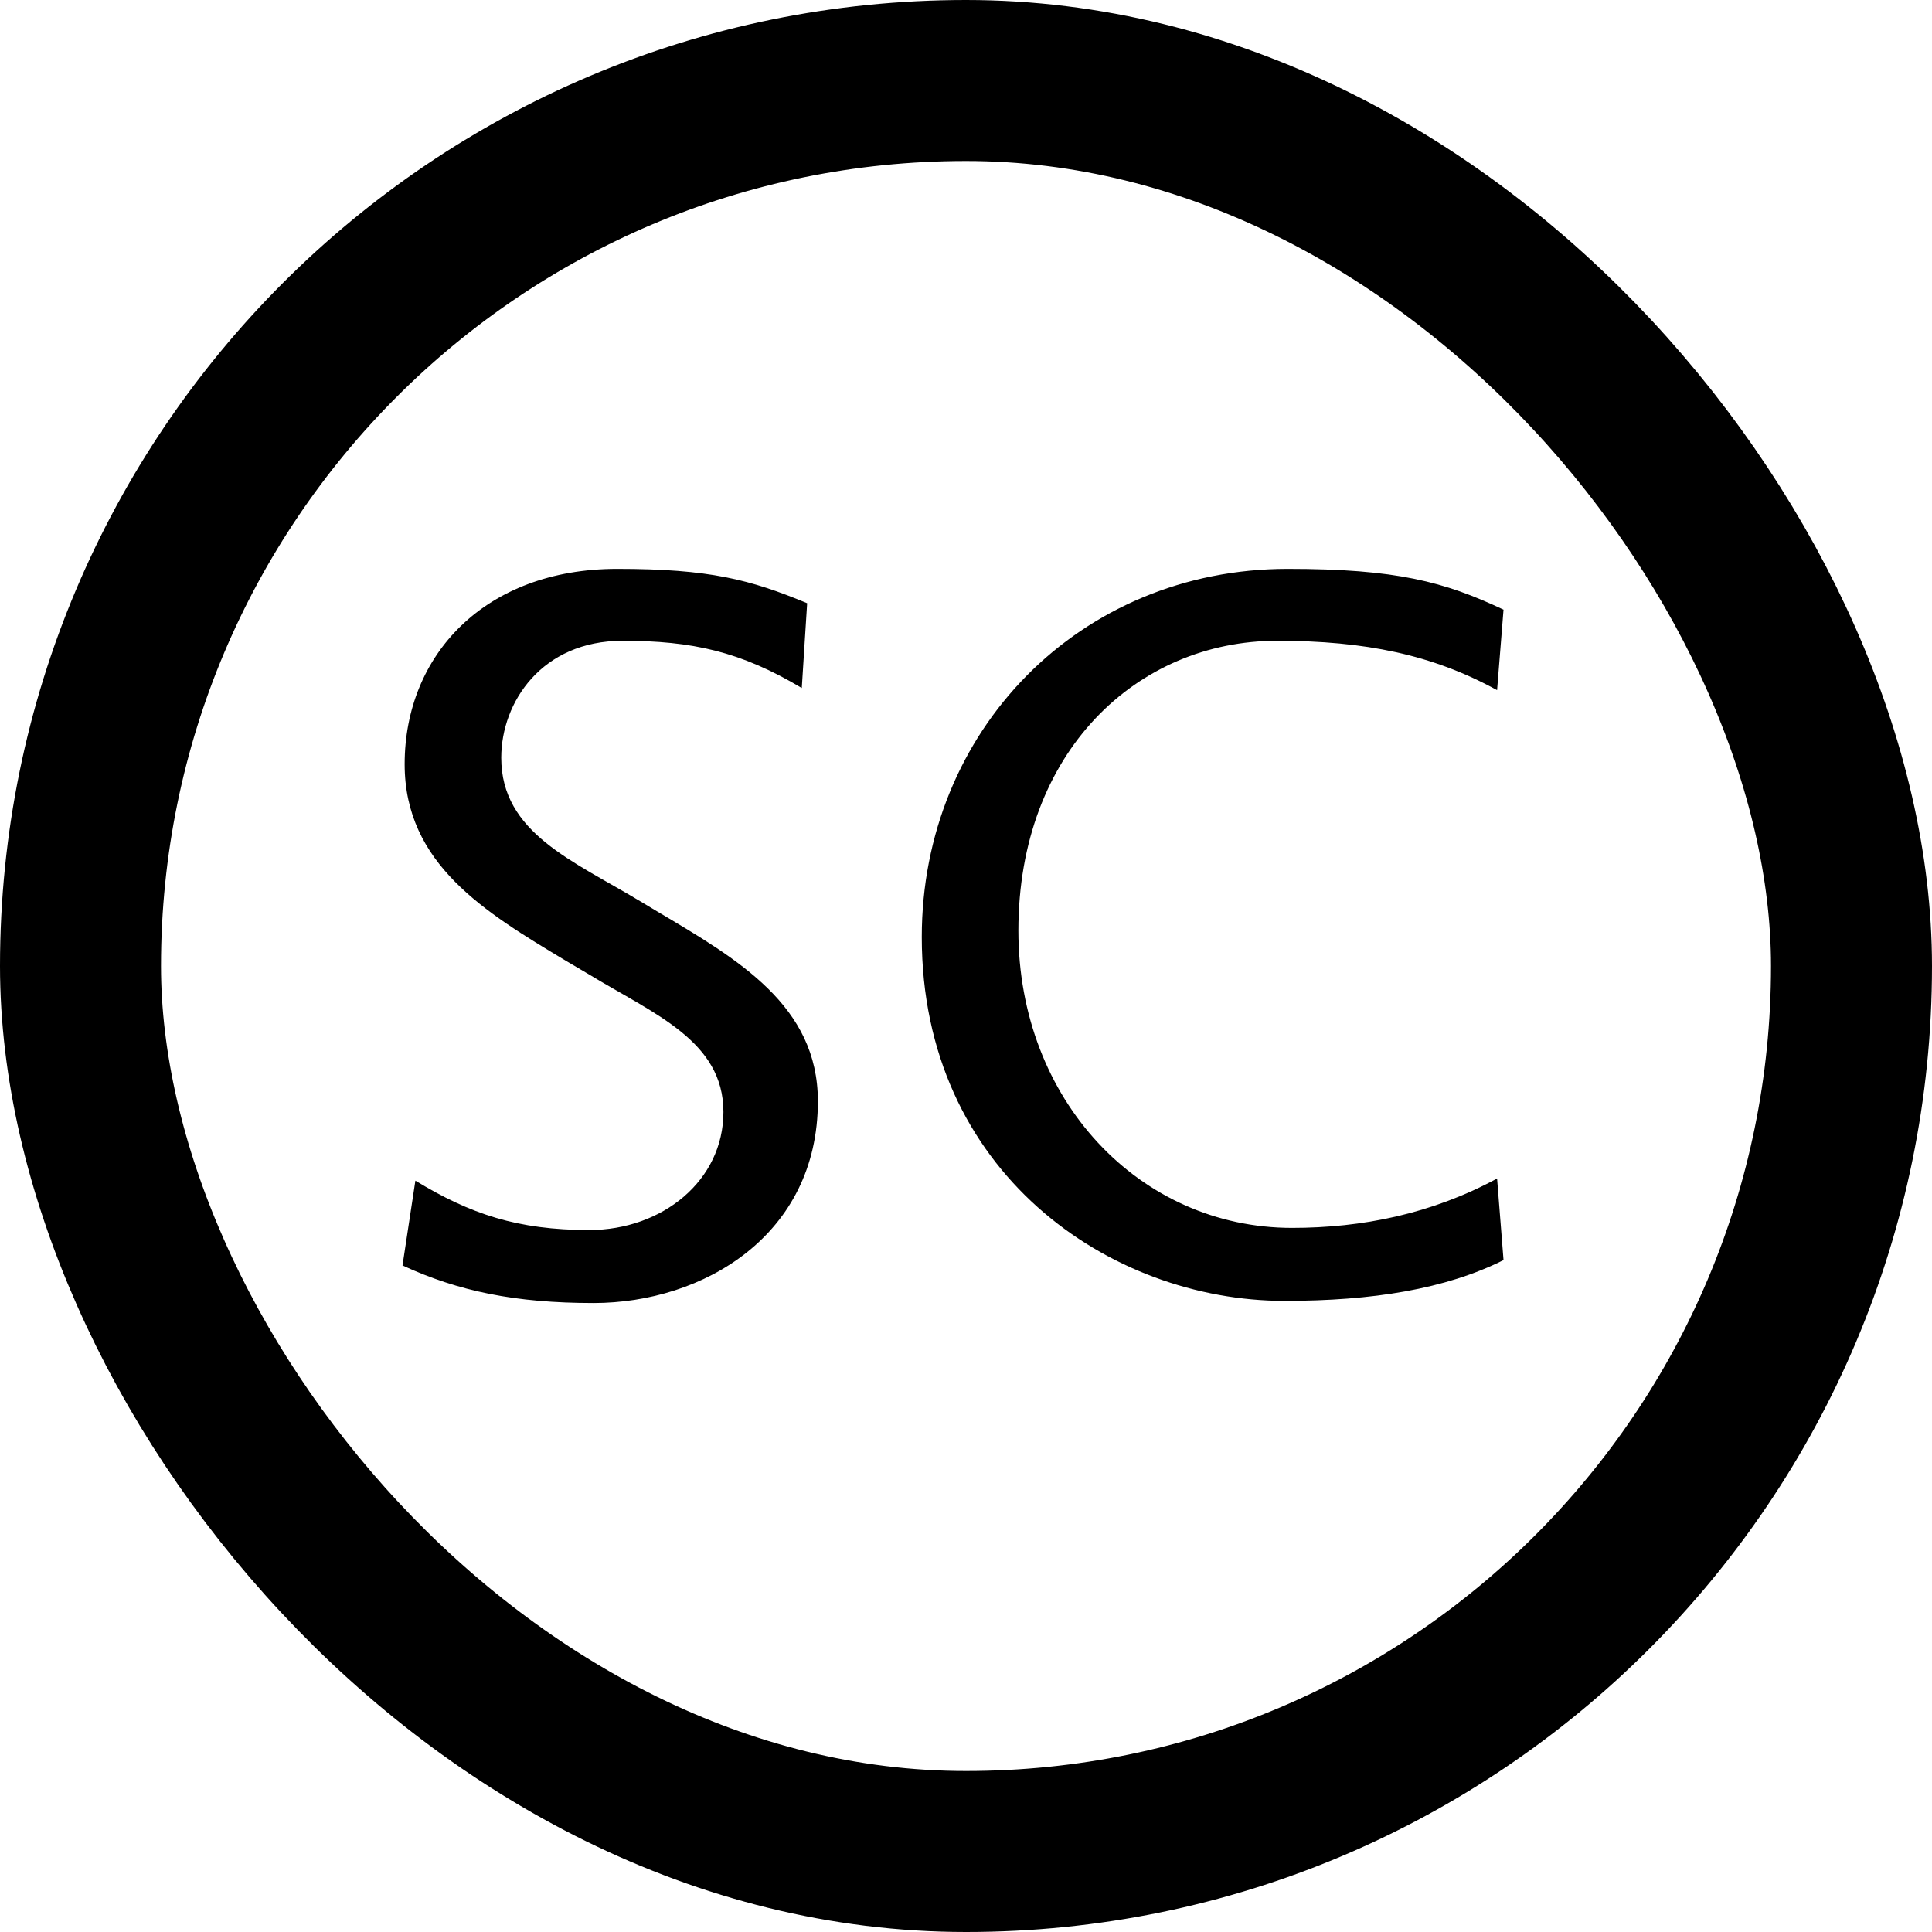
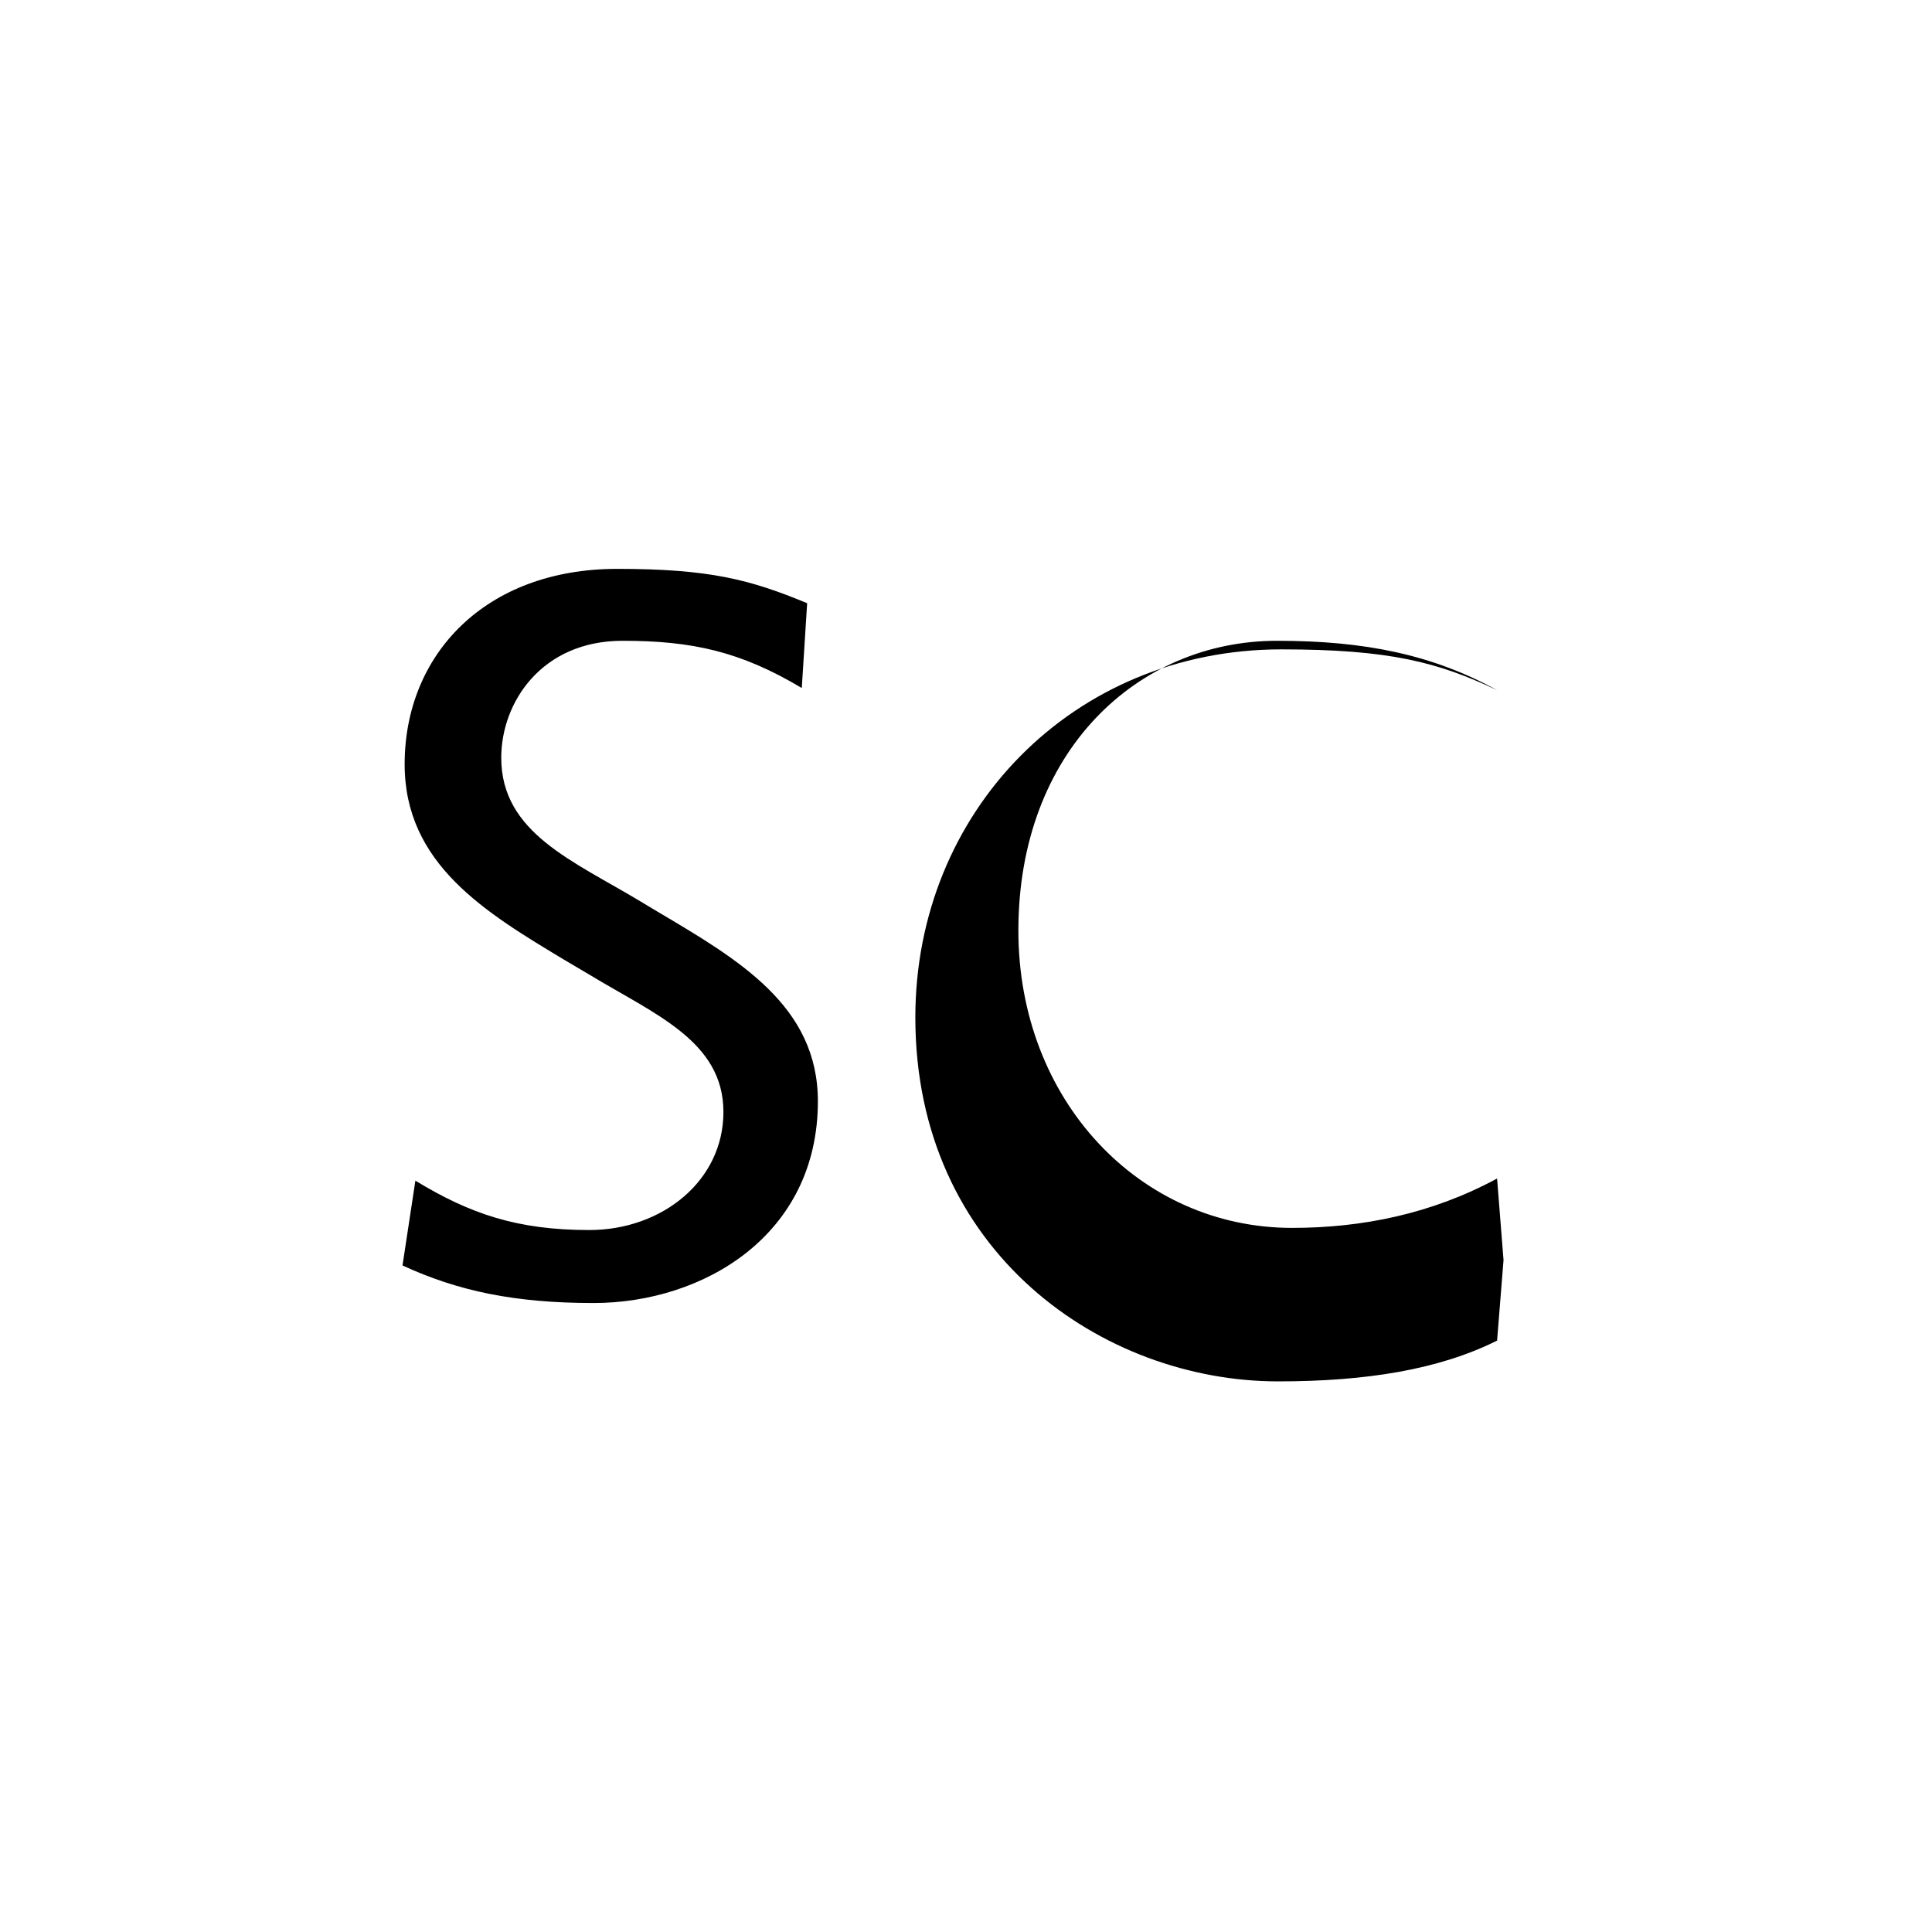
<svg xmlns="http://www.w3.org/2000/svg" xmlns:ns1="http://sodipodi.sourceforge.net/DTD/sodipodi-0.dtd" xmlns:ns2="http://www.inkscape.org/namespaces/inkscape" fill="none" viewBox="0 0 18 18" role="img" aria-hidden="true" alt="Scopus icon" version="1.1" id="svg6" ns1:docname="scopus_.svg" ns2:version="1.2.2 (b0a8486541, 2022-12-01)">
  <defs id="defs10" />
  <ns1:namedview id="namedview8" pagecolor="#ffffff" bordercolor="#000000" borderopacity="0.25" ns2:showpageshadow="2" ns2:pageopacity="0.0" ns2:pagecheckerboard="0" ns2:deskcolor="#d1d1d1" showgrid="false" ns2:zoom="46.5" ns2:cx="8.5268817" ns2:cy="9.0107527" ns2:window-width="1920" ns2:window-height="1017" ns2:window-x="-8" ns2:window-y="-8" ns2:window-maximized="1" ns2:current-layer="svg6" />
-   <rect width="16.5" height="16.5" x=".75" y=".75" stroke="black" stroke-width="1.5" rx="8.25" id="rect2" />
-   <path fill="black" d="M7.62 10.26c0-.89-.74-1.32-1.5-1.77l-.15-.09c-.63-.38-1.3-.64-1.3-1.34 0-.52.38-1.09 1.13-1.09.65 0 1.1.1 1.67.44l.05-.79c-.53-.22-.91-.32-1.77-.32-1.23 0-1.98.8-1.98 1.82 0 .93.75 1.38 1.5 1.83l.22.13c.61.37 1.25.62 1.25 1.28 0 .64-.57 1.1-1.25 1.1-.67 0-1.11-.15-1.62-.46l-.12.79c.52.24 1.05.35 1.78.35 1.02 0 2.09-.63 2.09-1.88ZM14.008 11.74l-.06-.76c-.61.33-1.26.46-1.91.46-1.42 0-2.55-1.19-2.55-2.77 0-1.67 1.11-2.7 2.41-2.7.82 0 1.45.13 2.05.46l.06-.75c-.55-.26-1-.38-2.01-.38-1.94 0-3.41 1.51-3.41 3.43 0 2.19 1.75 3.39 3.38 3.39.82 0 1.5-.11 2.04-.38Z" id="path4" />
+   <path fill="black" d="M7.62 10.26c0-.89-.74-1.32-1.5-1.77l-.15-.09c-.63-.38-1.3-.64-1.3-1.34 0-.52.38-1.09 1.13-1.09.65 0 1.1.1 1.67.44l.05-.79c-.53-.22-.91-.32-1.77-.32-1.23 0-1.98.8-1.98 1.82 0 .93.75 1.38 1.5 1.83l.22.13c.61.37 1.25.62 1.25 1.28 0 .64-.57 1.1-1.25 1.1-.67 0-1.11-.15-1.62-.46l-.12.79c.52.24 1.05.35 1.78.35 1.02 0 2.09-.63 2.09-1.88ZM14.008 11.74l-.06-.76c-.61.33-1.26.46-1.91.46-1.42 0-2.55-1.19-2.55-2.77 0-1.67 1.11-2.7 2.41-2.7.82 0 1.45.13 2.05.46c-.55-.26-1-.38-2.01-.38-1.94 0-3.41 1.51-3.41 3.43 0 2.19 1.75 3.39 3.38 3.39.82 0 1.5-.11 2.04-.38Z" id="path4" />
</svg>